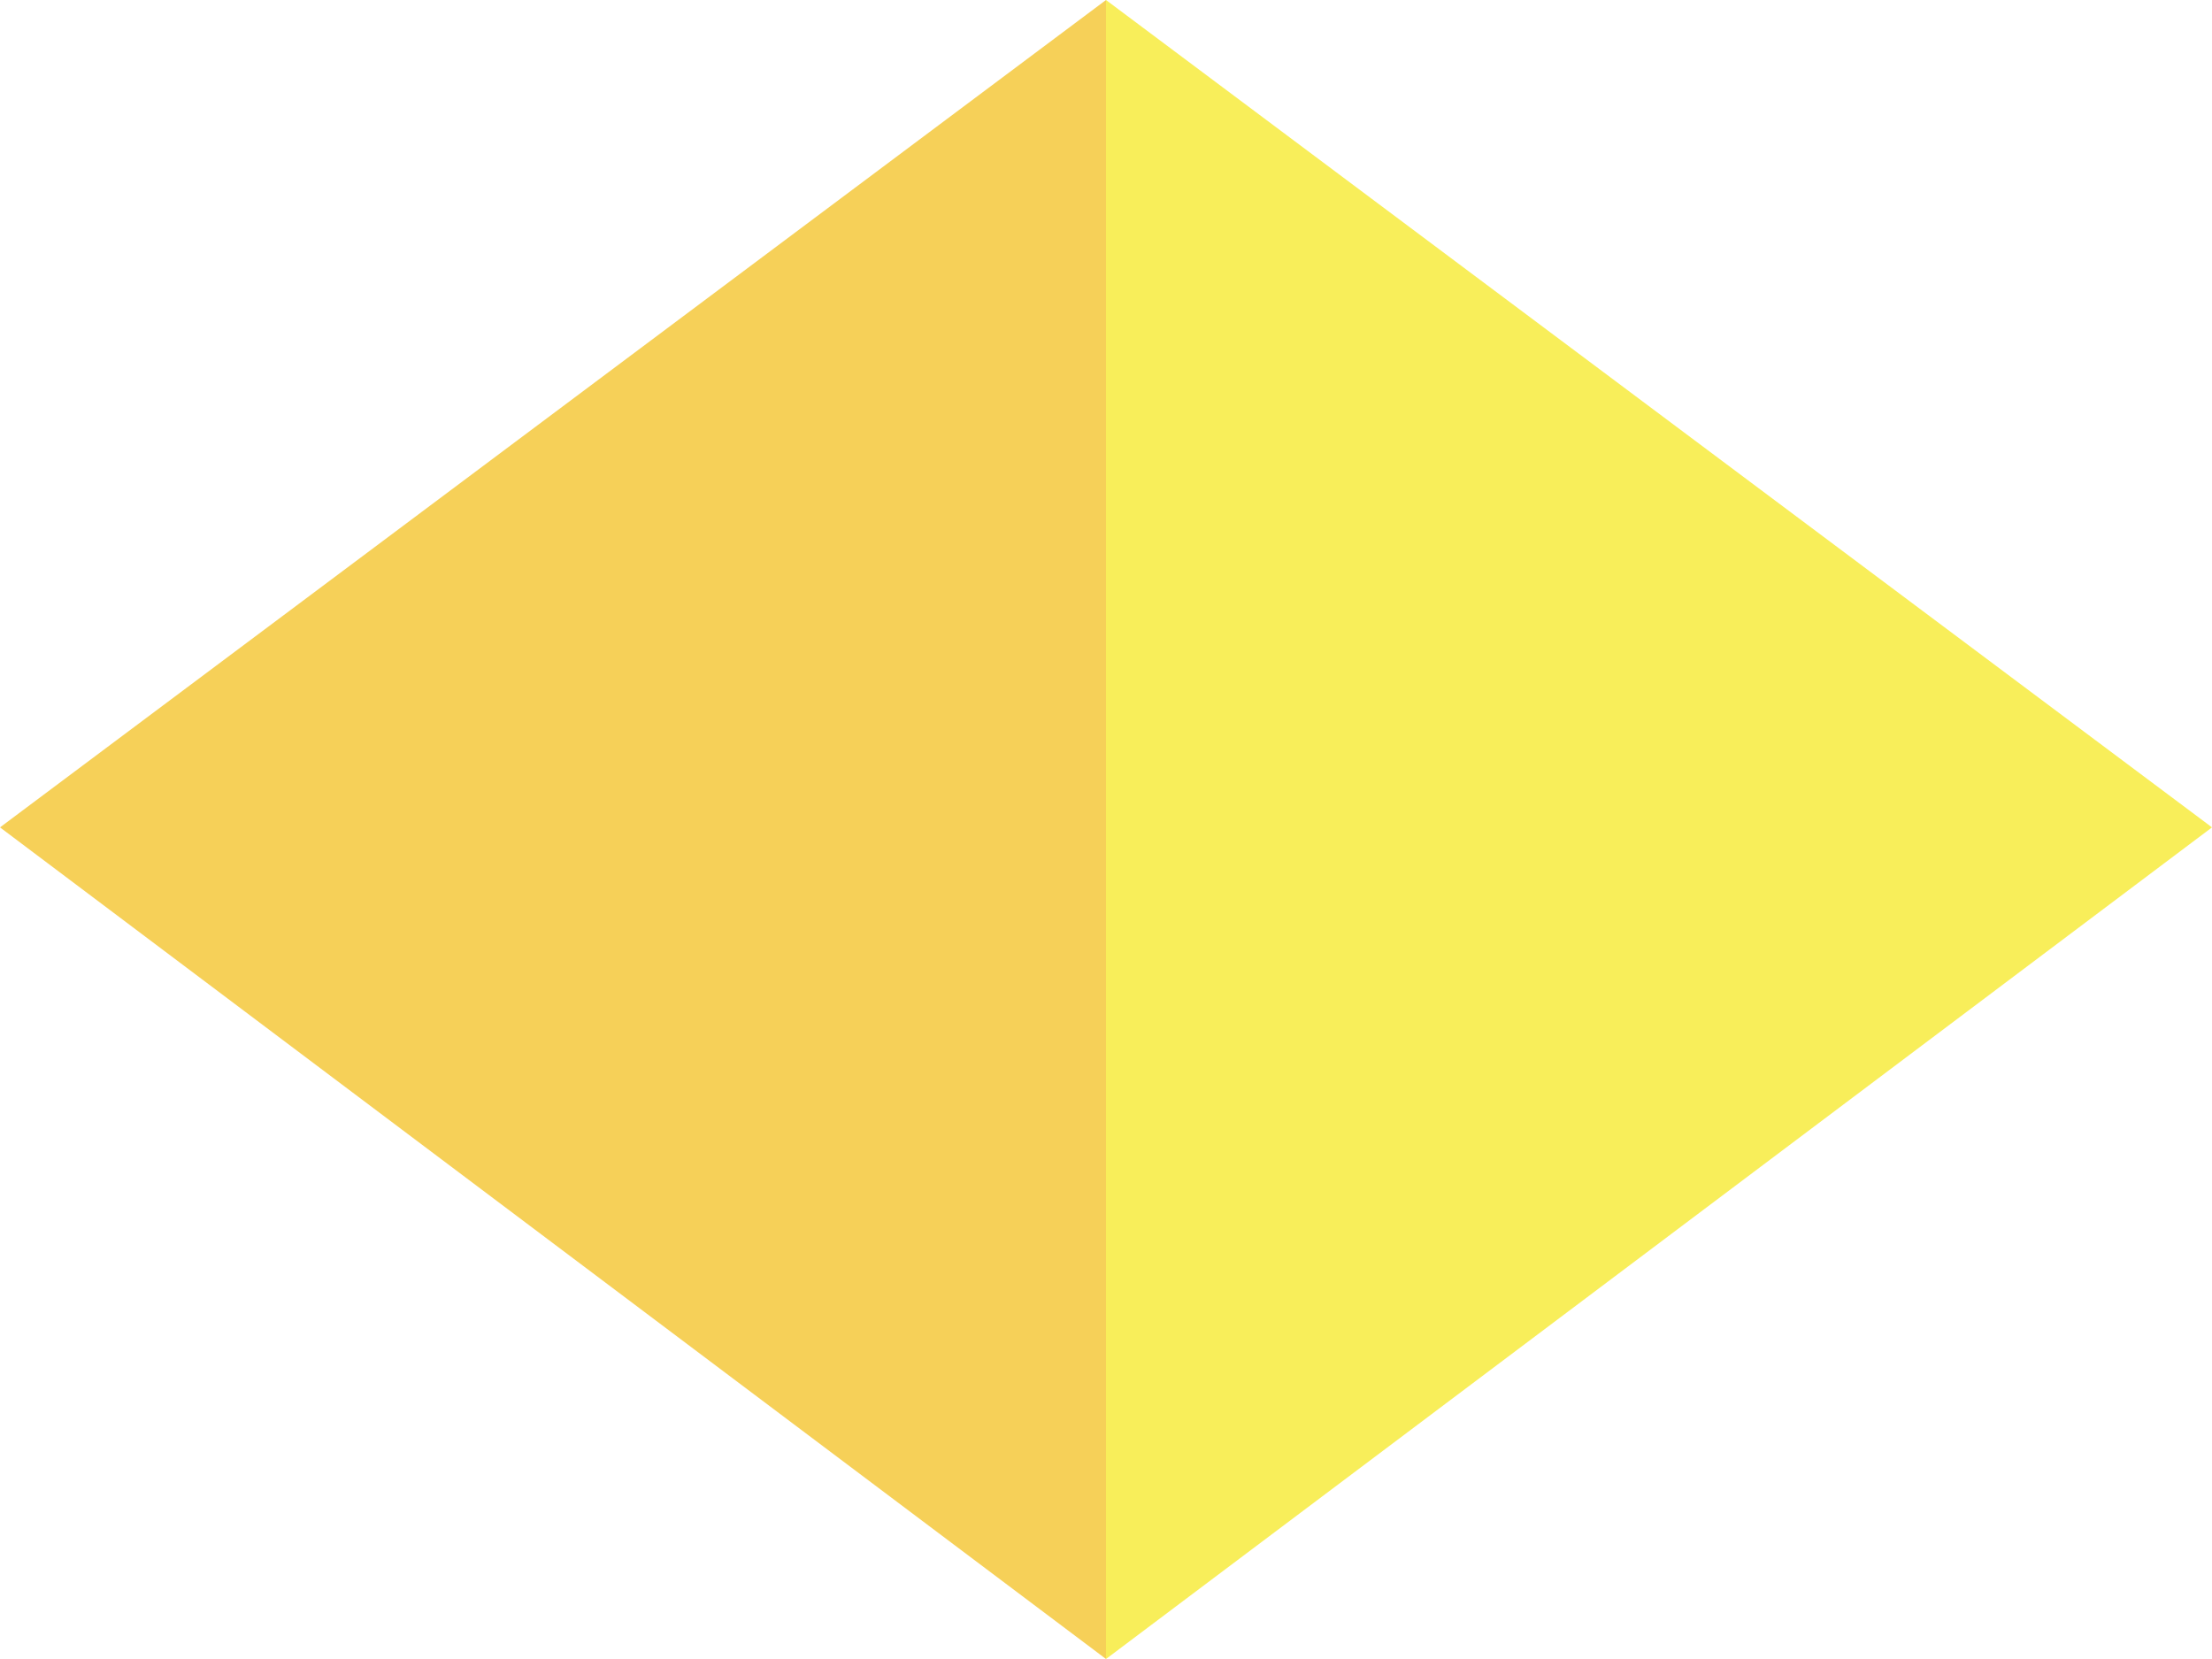
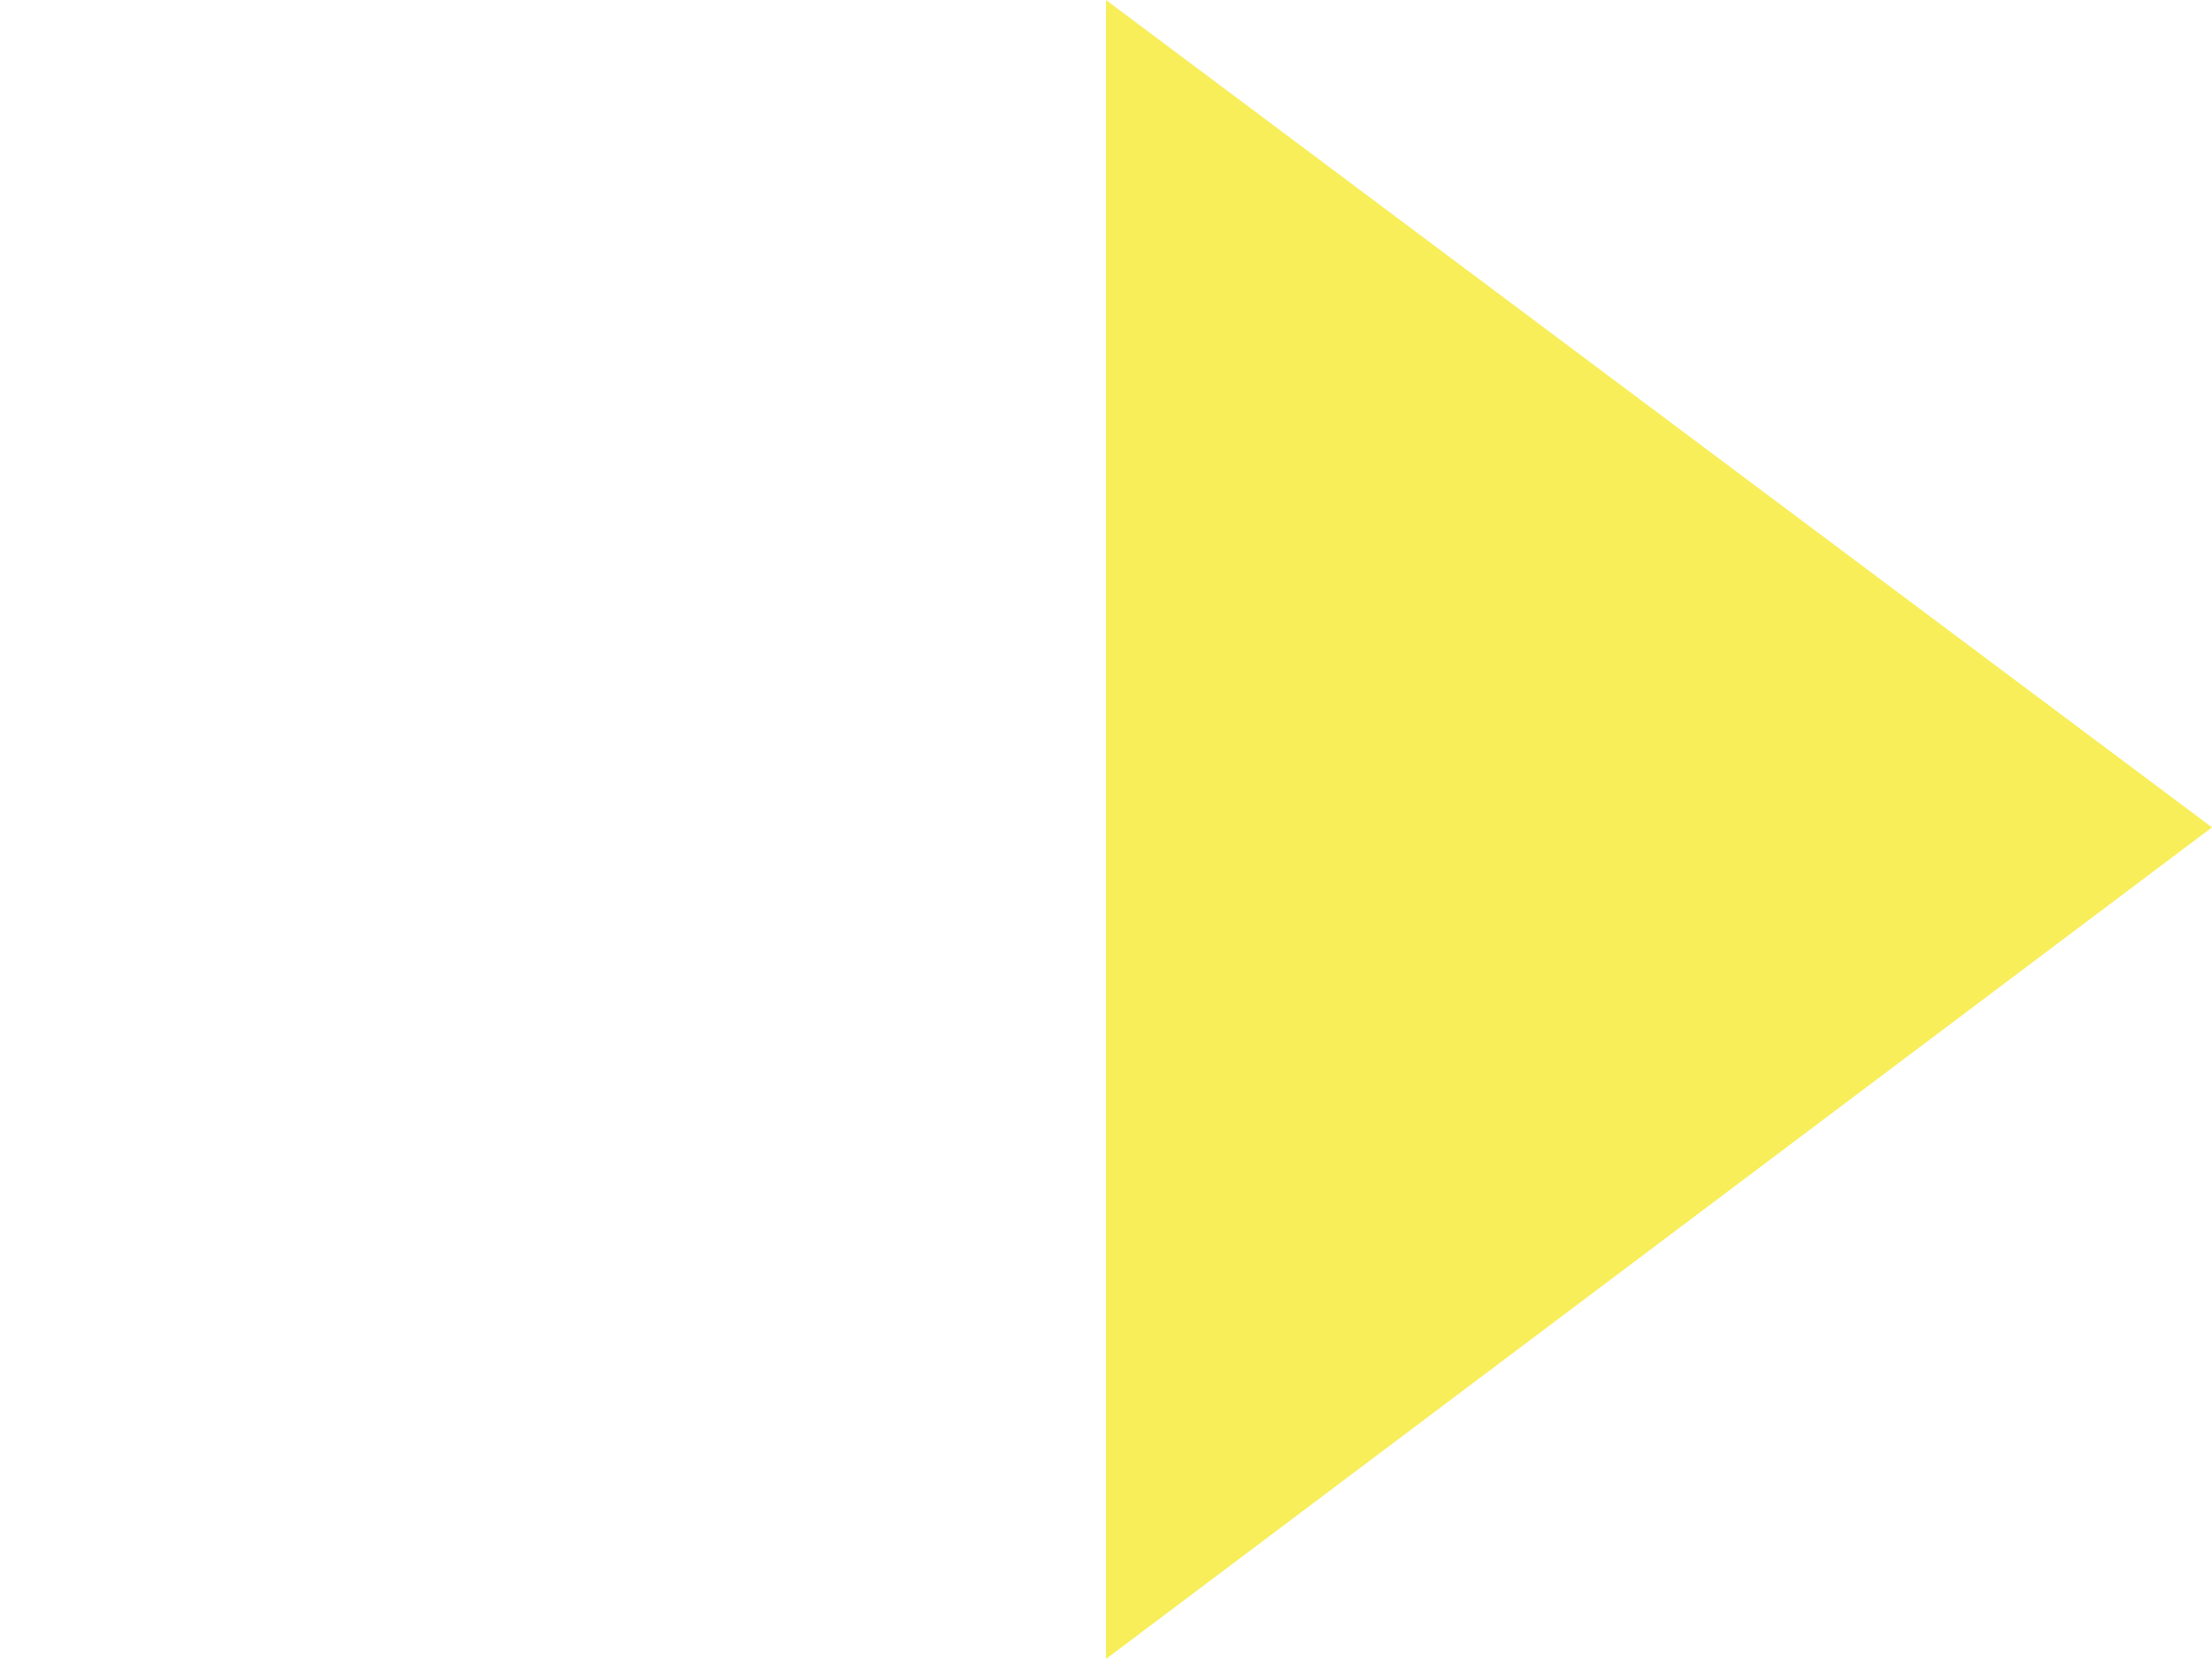
<svg xmlns="http://www.w3.org/2000/svg" width="52" height="39" fill="none">
  <g clip-path="url(#clip0_41_2)">
-     <path d="M26 0L0 19.45 26 39V0z" fill="#F6D058" />
    <path d="M26 0l26 19.45L26 39V0z" fill="#F8EE5A" />
  </g>
  <defs>
    <clipPath id="clip0_41_2">
      <path fill="#fff" d="M0 0h52v39H0z" />
    </clipPath>
  </defs>
</svg>